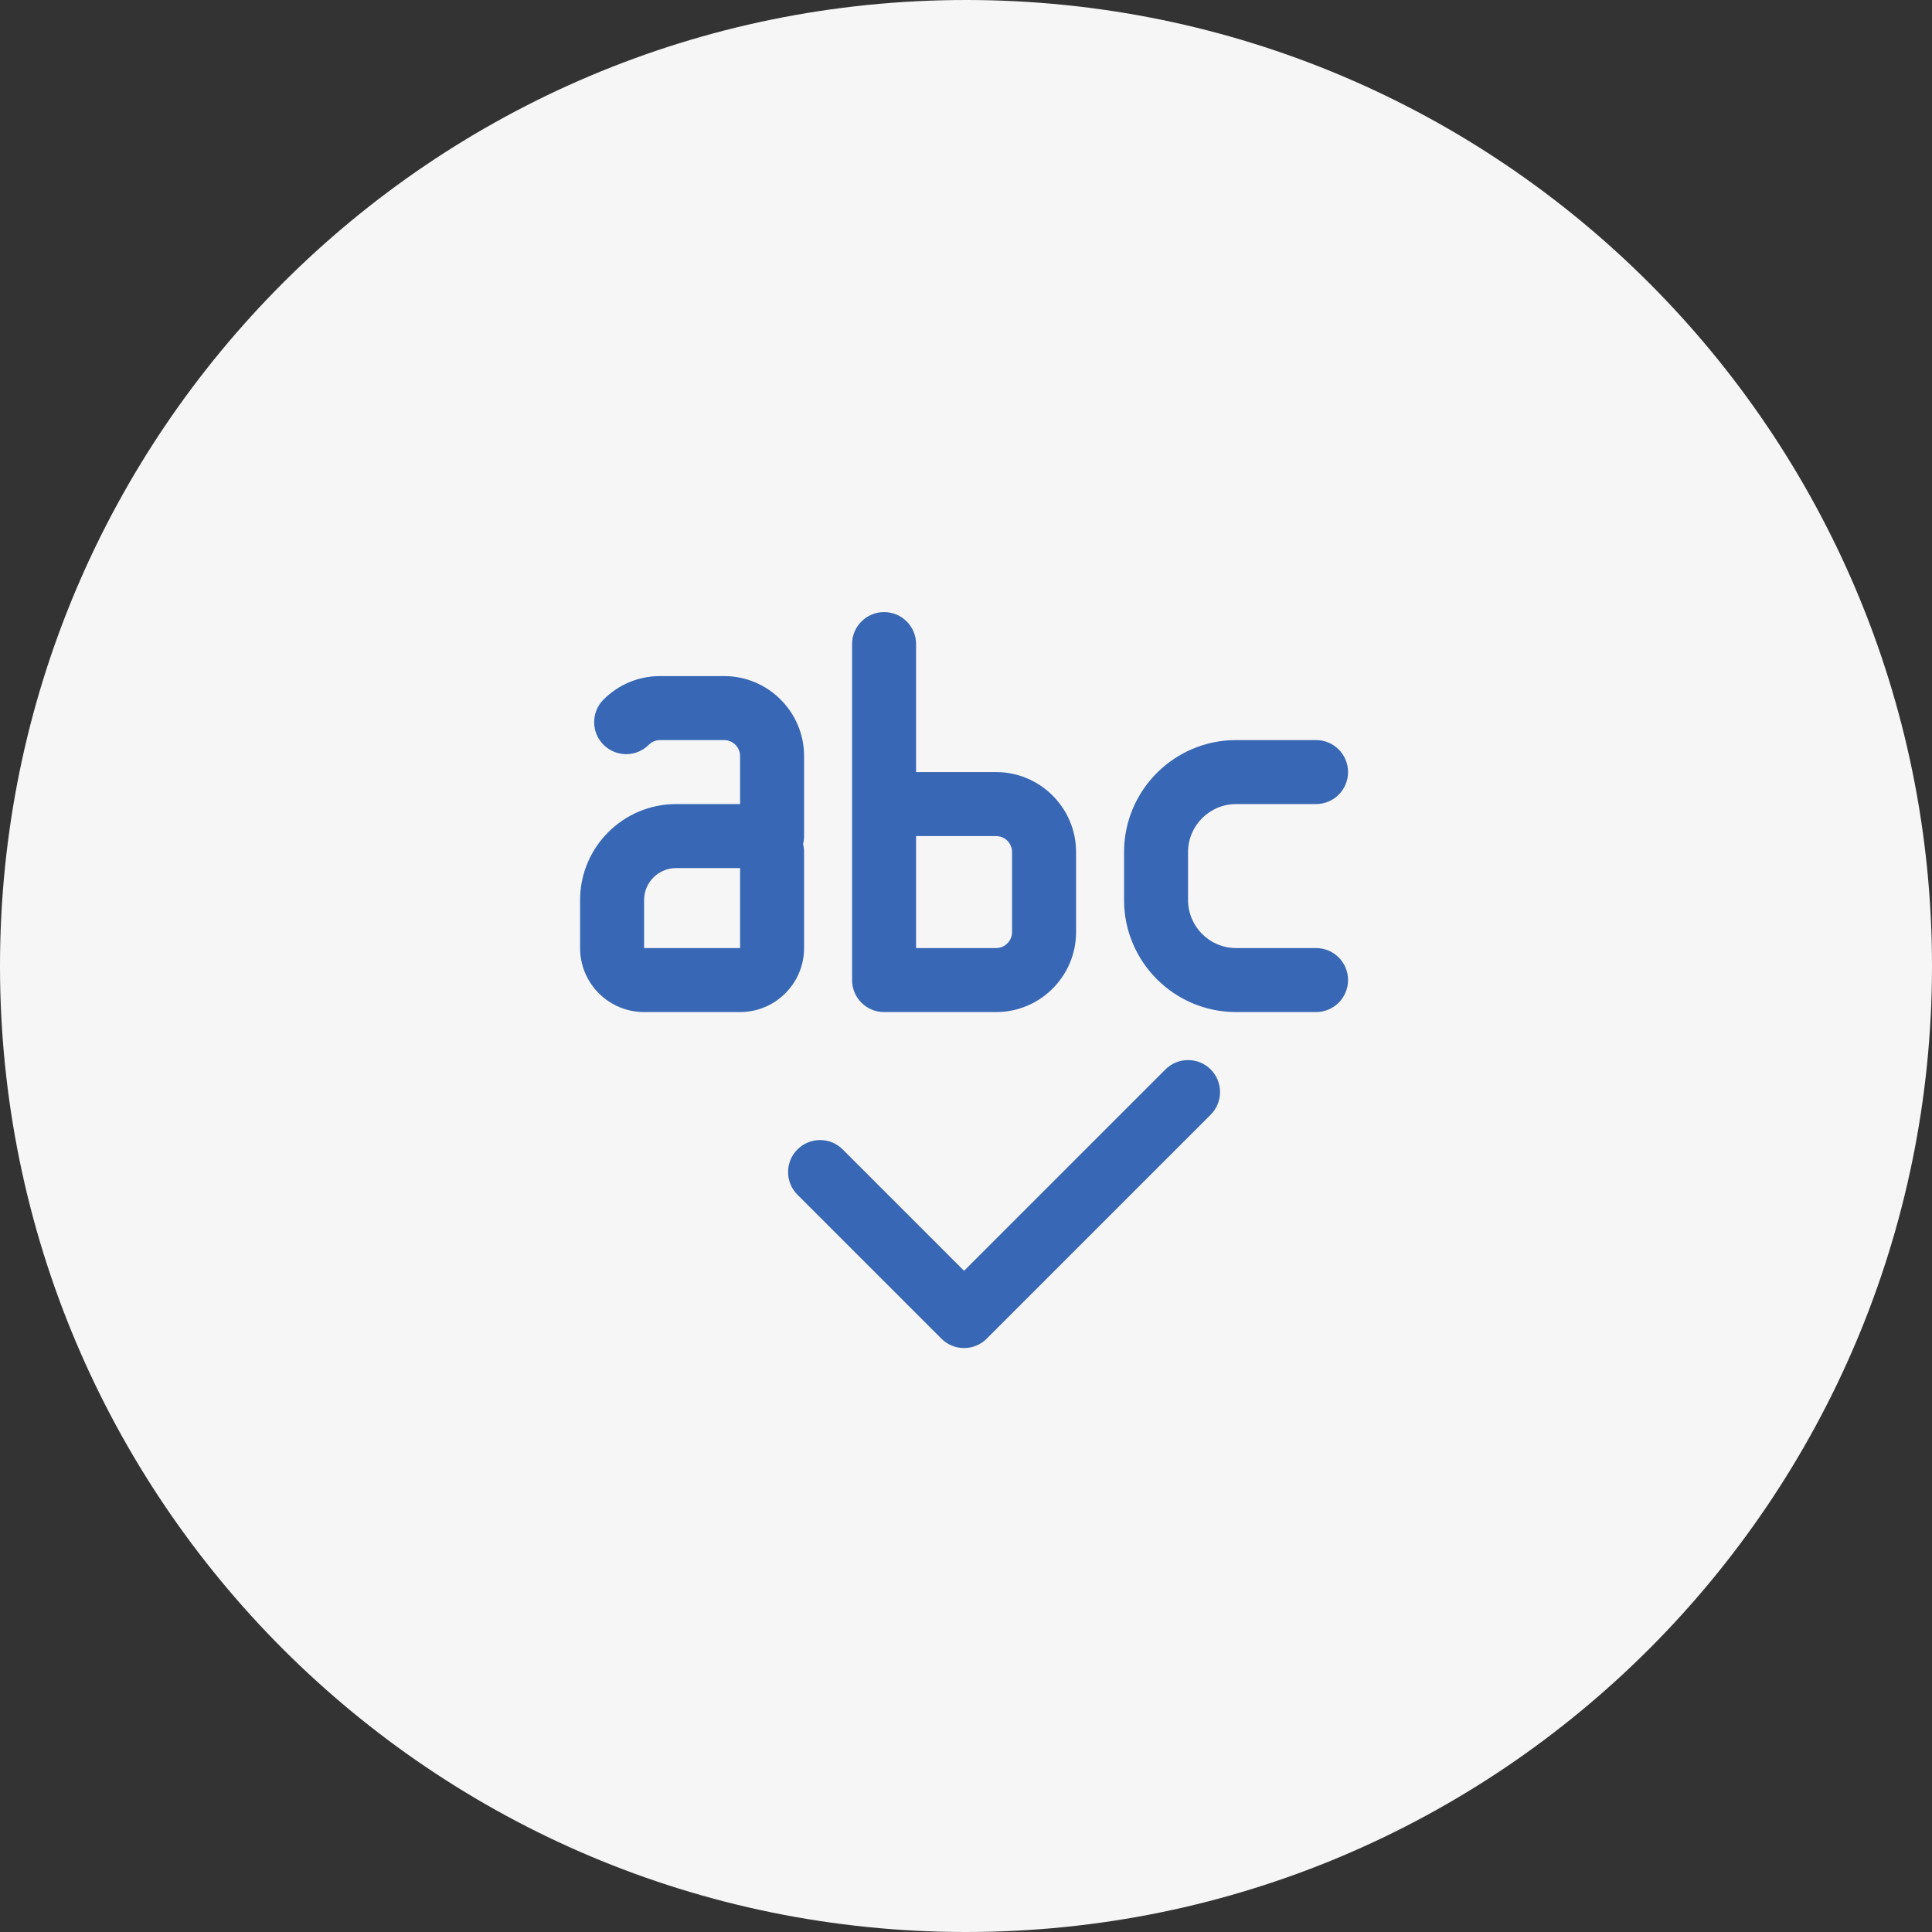
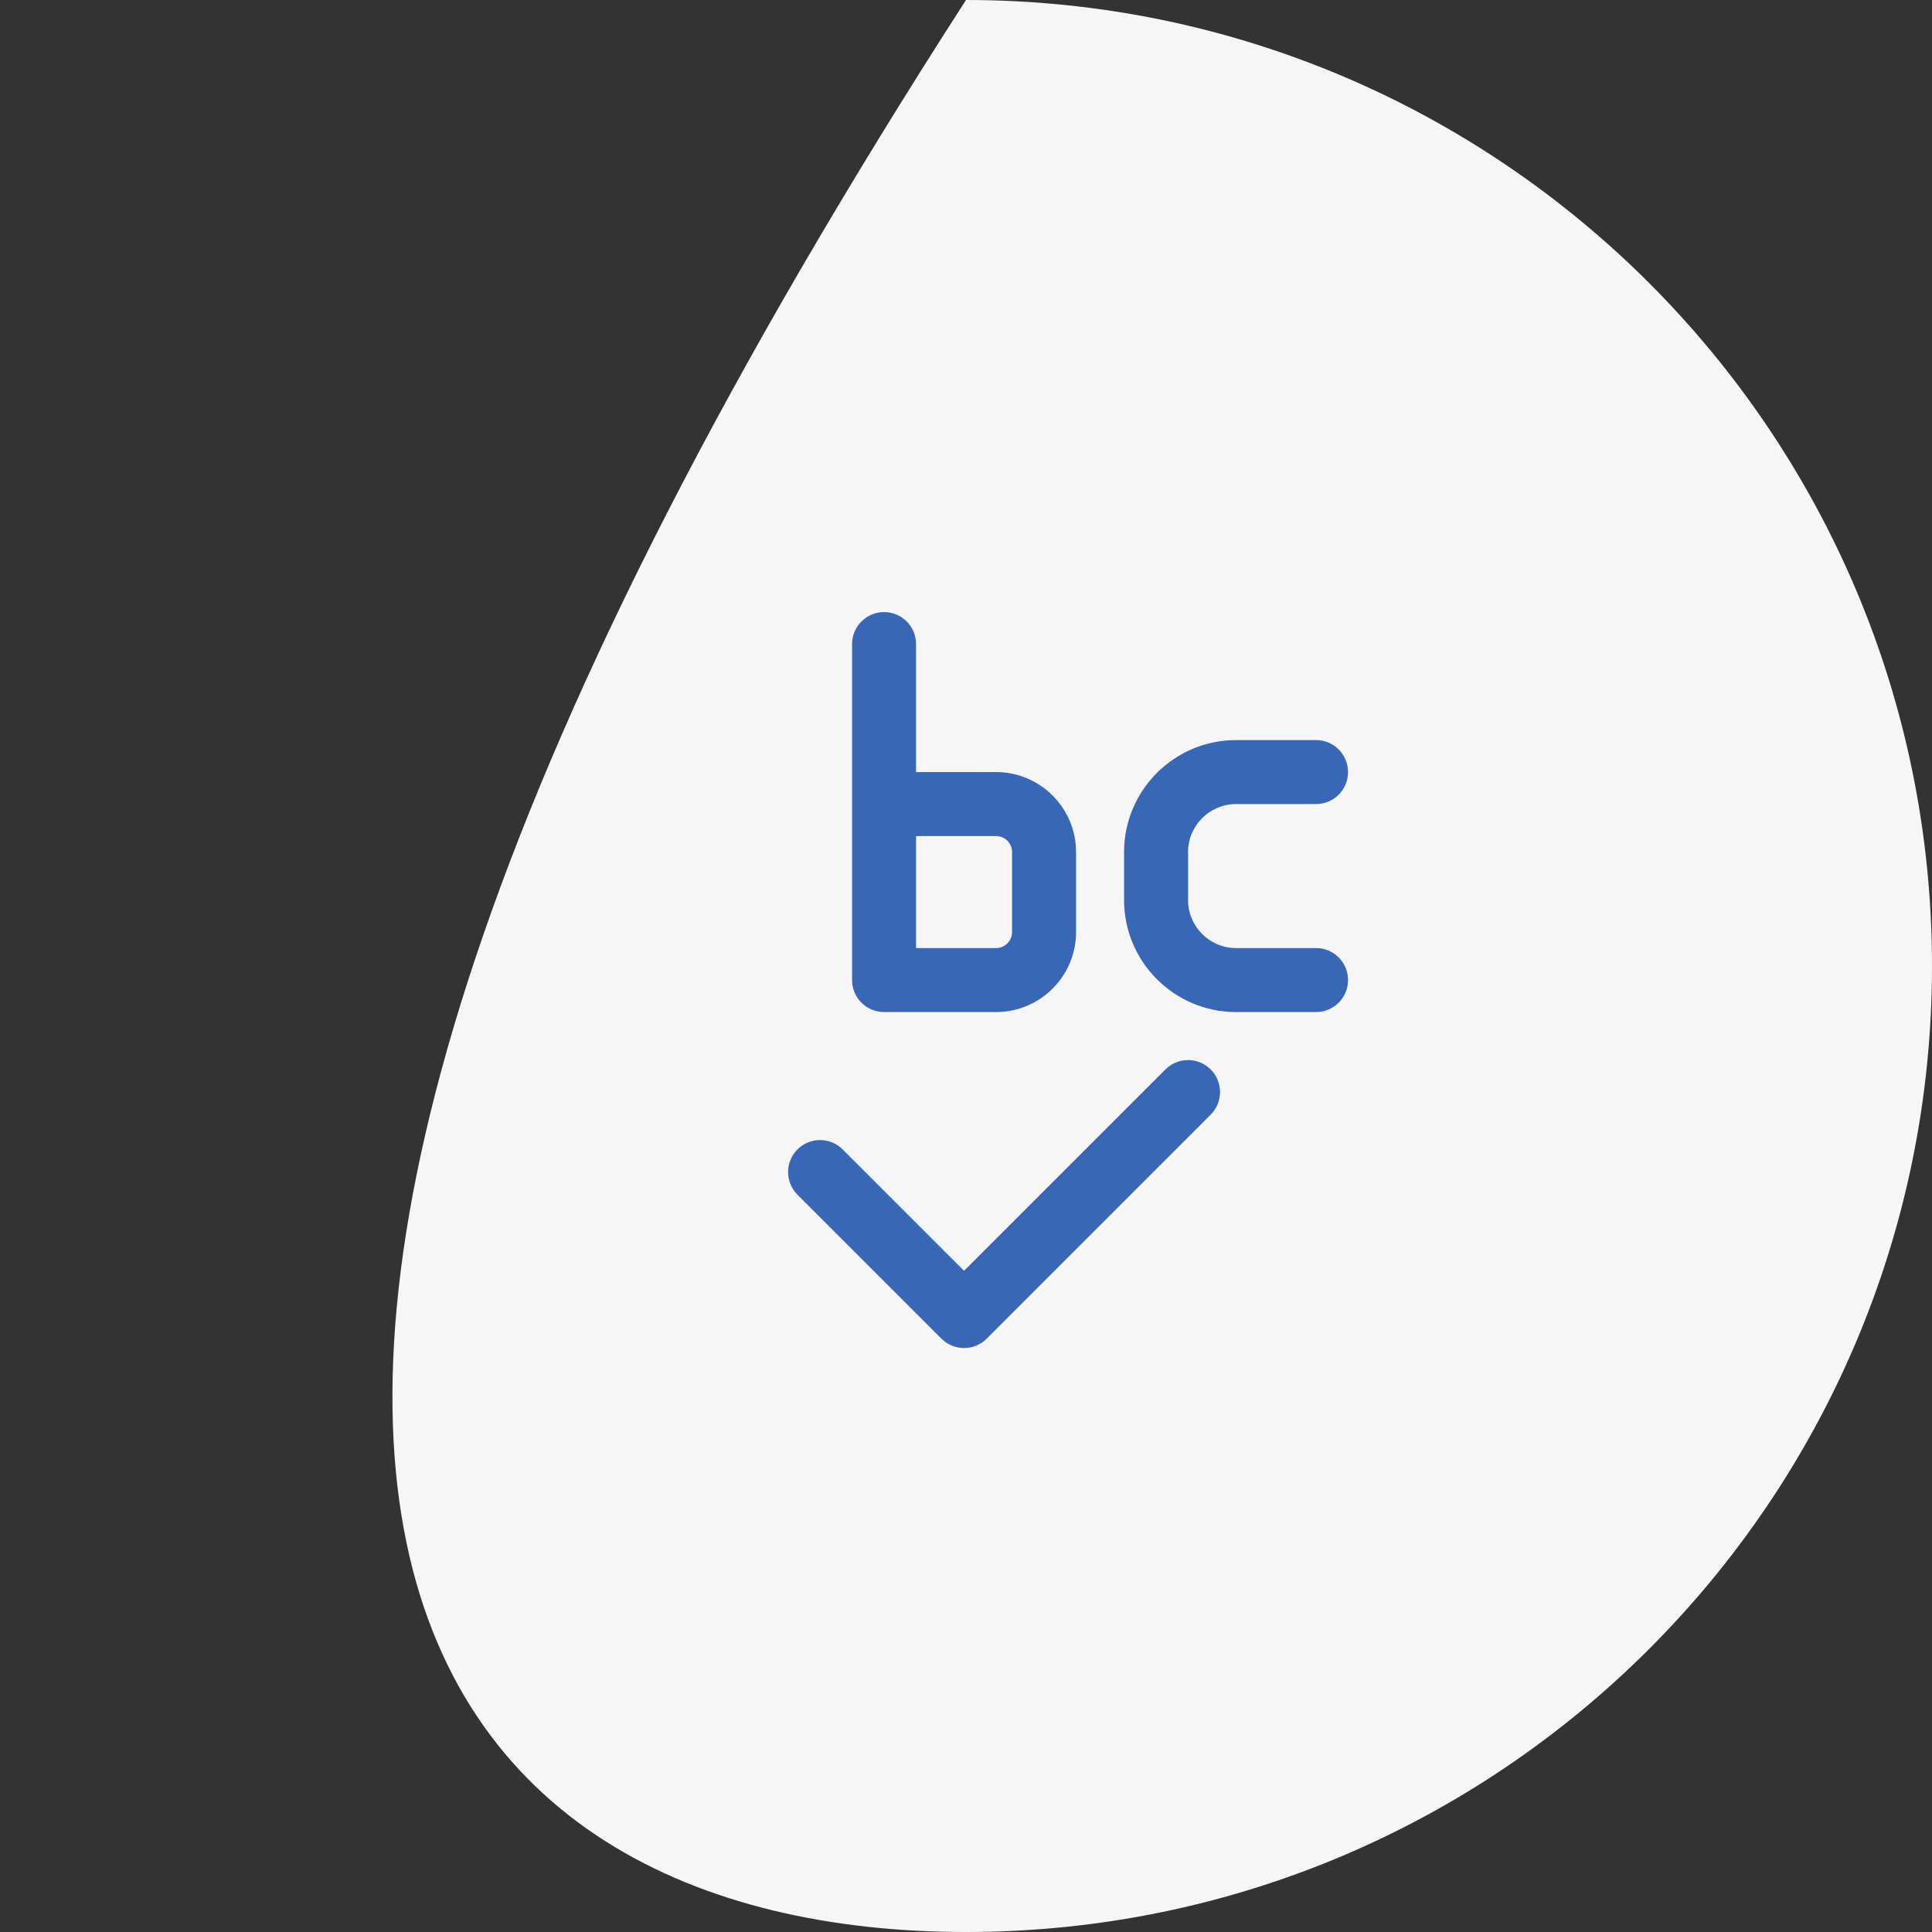
<svg xmlns="http://www.w3.org/2000/svg" width="500" height="500" viewBox="0 0 500 500" fill="none">
  <rect x="0" y="0" width="500" height="500" fill="#333333" stroke="none" />
  <g clip-path="url(#clip0_1186_1557)">
-     <path d="M250 500C388.071 500 500 388.071 500 250C500 111.929 388.071 0 250 0C111.929 0 0 111.929 0 250C0 388.071 111.929 500 250 500Z" fill="#F6F6F6" />
-     <path d="M166.688 261.922H191.531C200.665 261.922 208.094 254.494 208.094 245.359V220.516C208.094 219.799 208.007 219.108 207.833 218.445C208.007 217.783 208.094 217.091 208.094 216.375V195.672C208.094 184.256 198.806 174.969 187.391 174.969H170.828C165.305 174.969 160.108 177.126 156.195 181.039C152.961 184.273 152.961 189.515 156.195 192.749C159.429 195.982 164.671 195.982 167.905 192.749C168.36 192.293 169.346 191.531 170.828 191.531H187.391C189.676 191.531 191.531 193.39 191.531 195.672V208.094H174.969C161.267 208.094 150.125 219.236 150.125 232.938V245.359C150.125 254.494 157.553 261.922 166.688 261.922ZM166.688 232.938C166.688 228.37 170.402 224.656 174.969 224.656H191.531V245.359H166.688V232.938Z" fill="#3867B5" />
+     <path d="M250 500C388.071 500 500 388.071 500 250C500 111.929 388.071 0 250 0C0 388.071 111.929 500 250 500Z" fill="#F6F6F6" />
    <path d="M257.781 199.812H237.078V166.688C237.078 162.116 233.368 158.406 228.797 158.406C224.226 158.406 220.516 162.116 220.516 166.688V253.641C220.516 258.212 224.226 261.922 228.797 261.922H257.781C269.197 261.922 278.484 252.634 278.484 241.219V220.516C278.484 209.1 269.197 199.812 257.781 199.812ZM261.922 241.219C261.922 243.5 260.067 245.359 257.781 245.359H237.078V216.375H257.781C260.067 216.375 261.922 218.234 261.922 220.516V241.219Z" fill="#3867B5" />
    <path d="M340.594 245.359H319.891C313.042 245.359 307.469 239.786 307.469 232.938V220.516C307.469 213.667 313.042 208.094 319.891 208.094H340.594C345.165 208.094 348.875 204.384 348.875 199.812C348.875 195.241 345.165 191.531 340.594 191.531H319.891C303.912 191.531 290.906 204.533 290.906 220.516V232.938C290.906 248.92 303.912 261.922 319.891 261.922H340.594C345.165 261.922 348.875 258.212 348.875 253.641C348.875 249.069 345.165 245.359 340.594 245.359Z" fill="#3867B5" />
    <path d="M249.499 348.875C251.619 348.875 253.735 348.067 255.354 346.448L313.323 288.48C316.556 285.246 316.556 280.004 313.323 276.77C310.089 273.536 304.847 273.536 301.613 276.77L249.499 328.884L218.088 297.473C214.854 294.239 209.612 294.239 206.378 297.473C203.145 300.707 203.145 305.949 206.378 309.183L243.644 346.448C245.263 348.067 247.379 348.875 249.499 348.875Z" fill="#3867B5" />
  </g>
  <defs>
    <clipPath id="clip0_1186_1557">
      <rect width="500" height="500" fill="white" />
    </clipPath>
  </defs>
</svg>